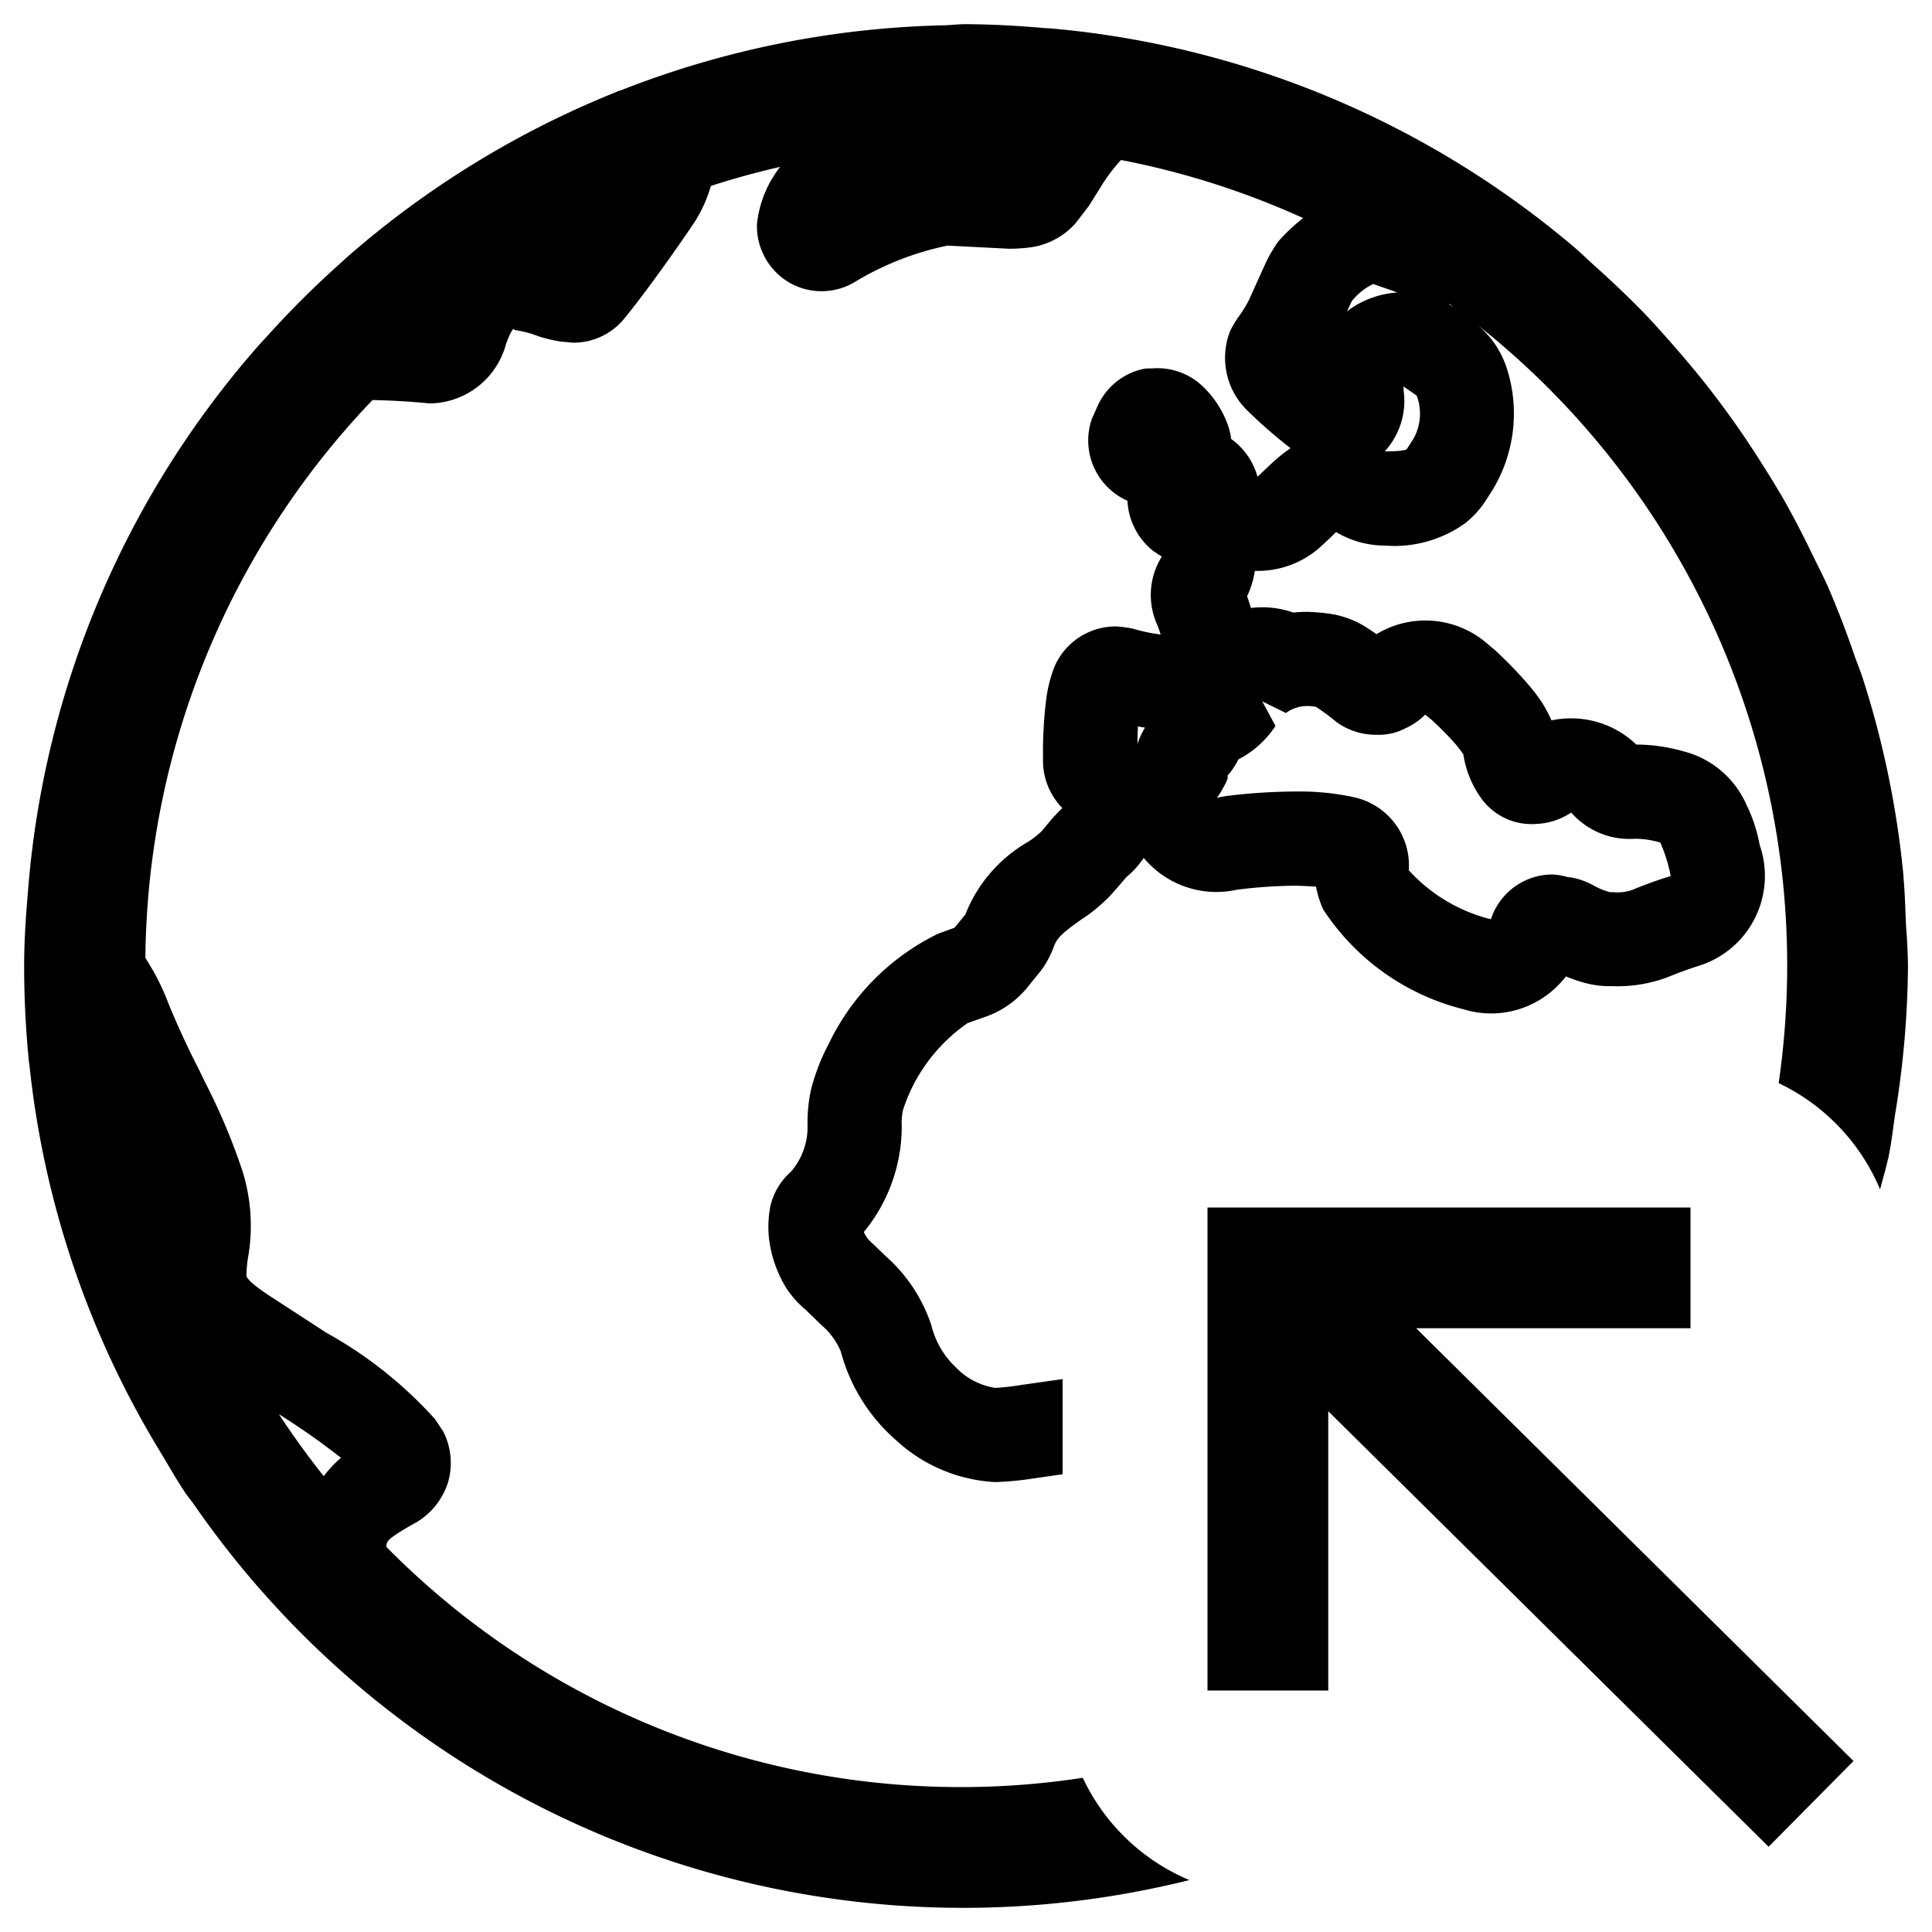
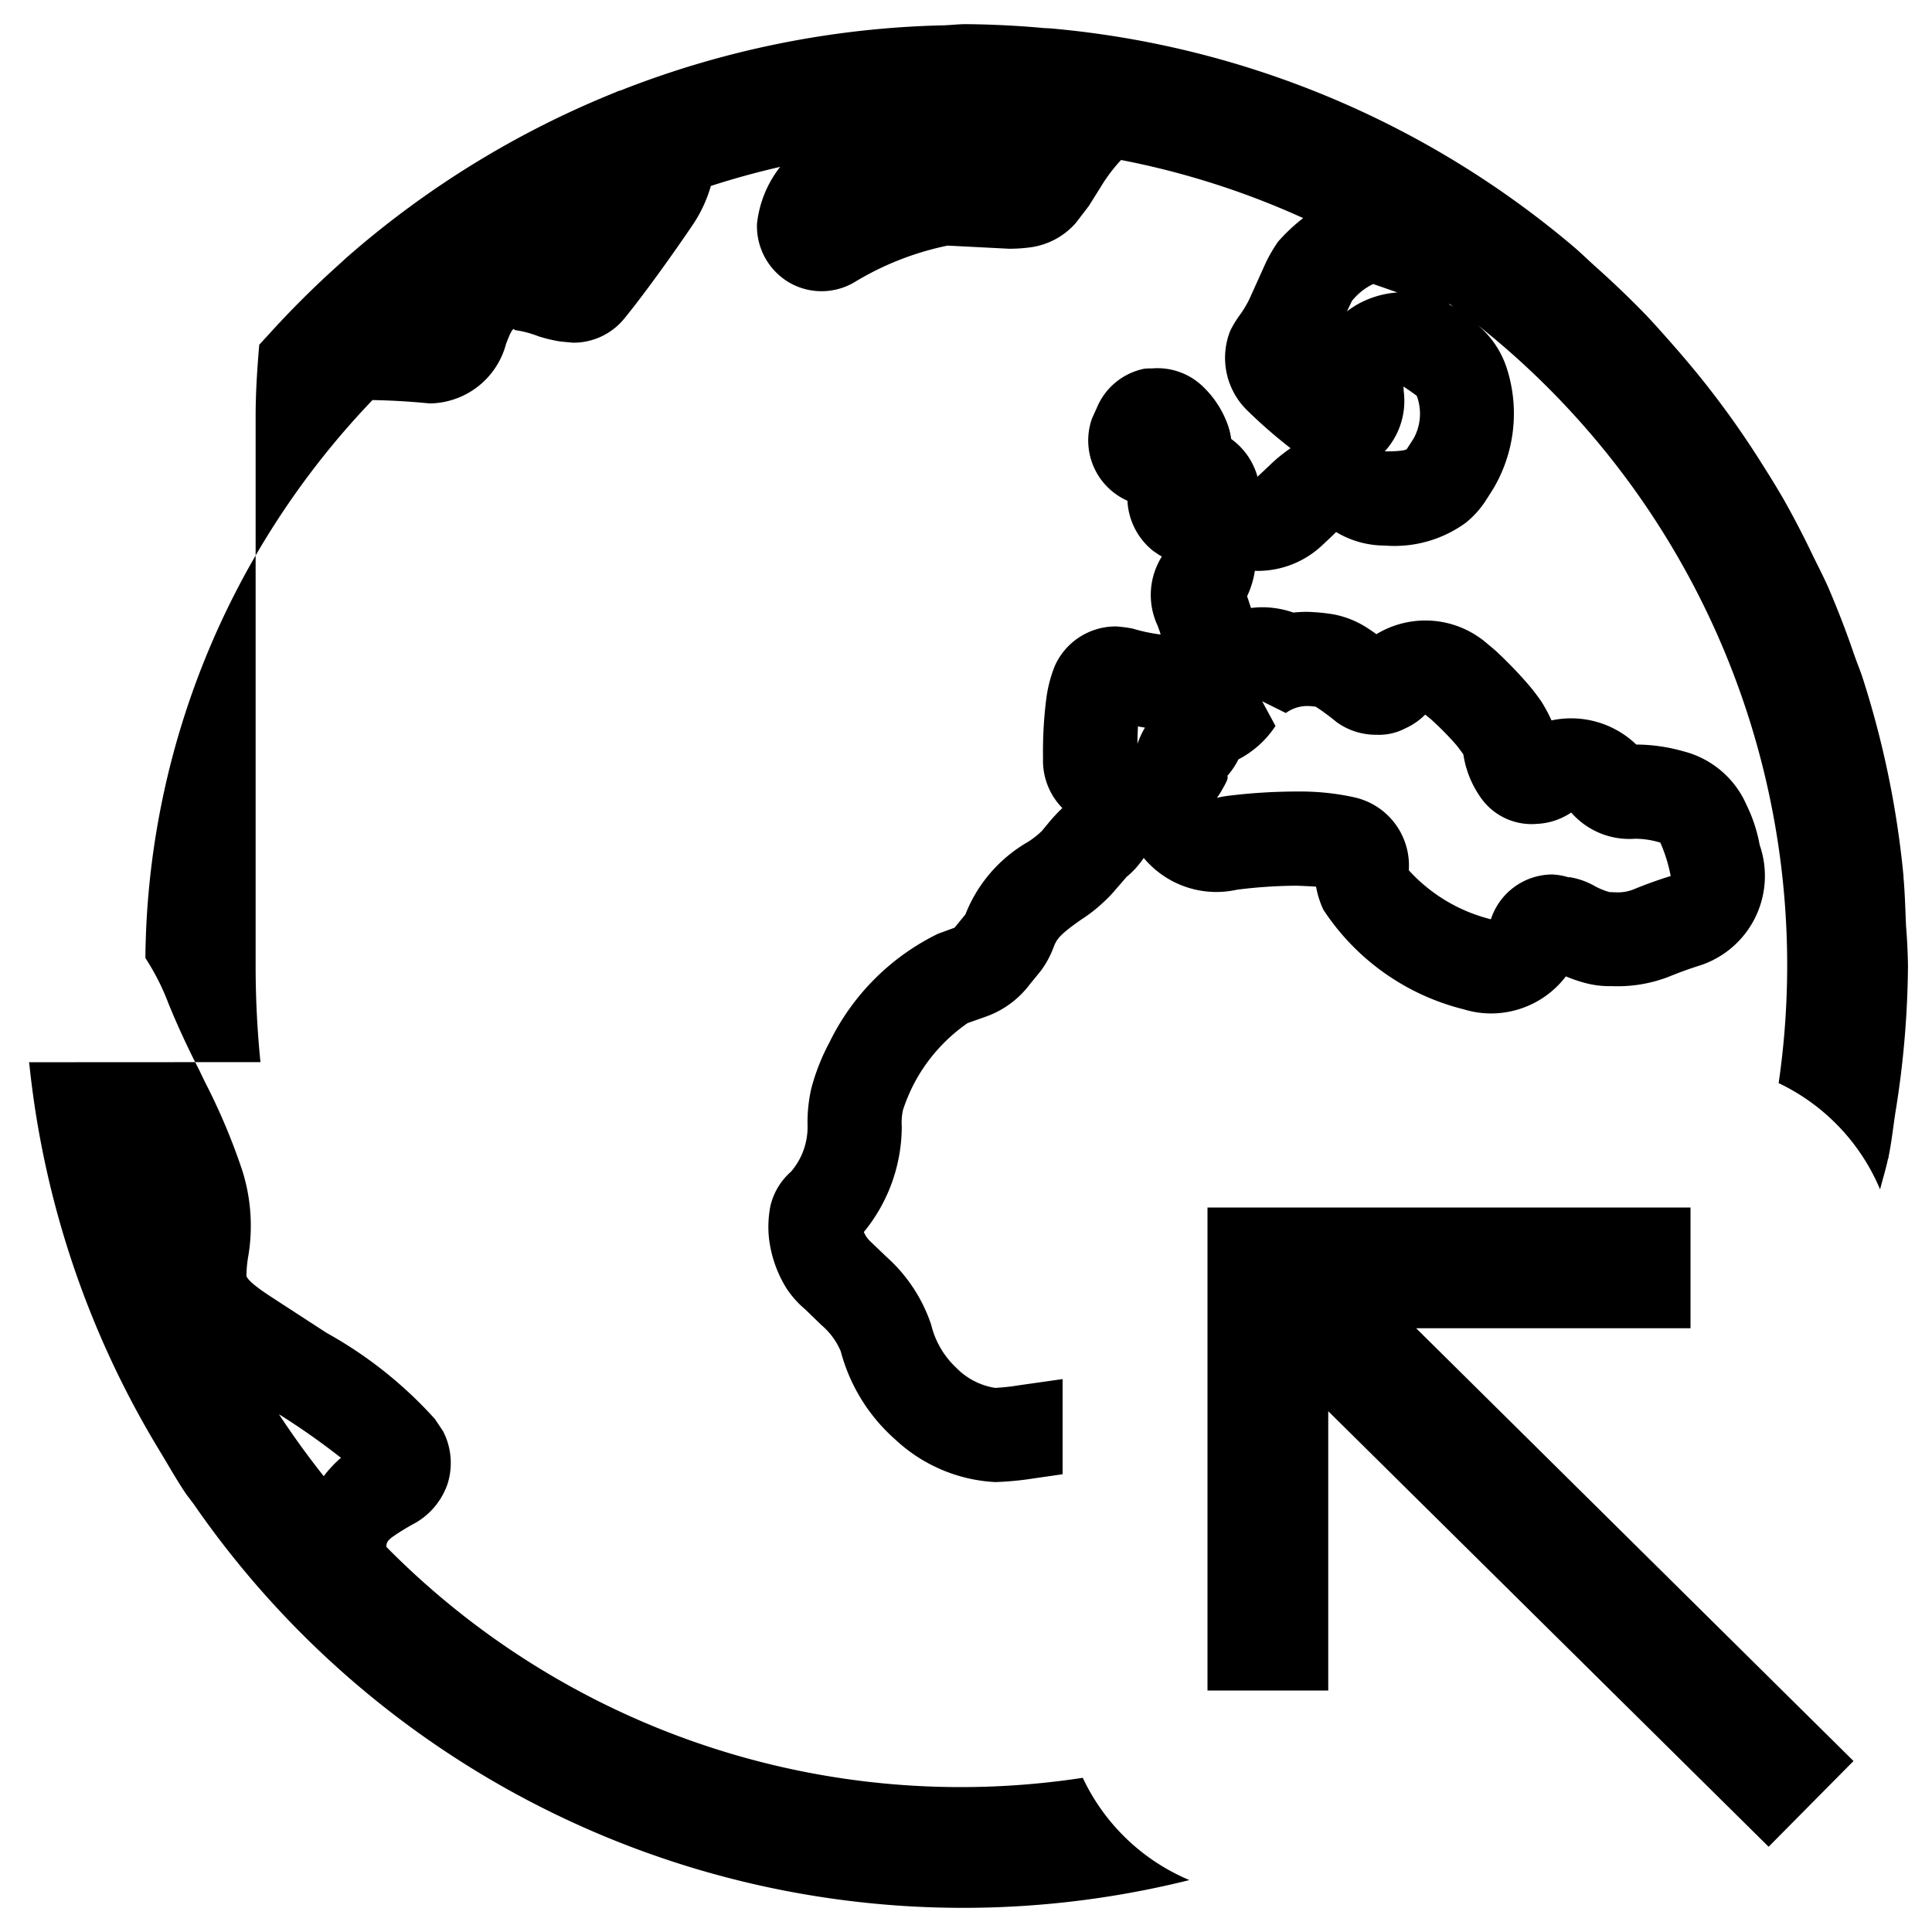
<svg xmlns="http://www.w3.org/2000/svg" height="16" width="16">
-   <path d="M.24 8.797l.003.016a7.689 7.689 0 0 0 1.082 3.207c.072.119.14.24.217.354l.062.082A7.744 7.744 0 0 0 9.85 15.57a1.705 1.705 0 0 1-.883-.847A6.68 6.68 0 0 1 3.2 12.811c0-.034.006-.05.056-.087a1.952 1.952 0 0 1 .186-.113.595.595 0 0 0 .266-.327.574.574 0 0 0-.038-.43l-.068-.102a3.472 3.472 0 0 0-.898-.714l-.477-.31c-.12-.08-.174-.128-.186-.16a.975.975 0 0 1 .016-.17 1.52 1.52 0 0 0-.051-.706 5.162 5.162 0 0 0-.308-.73l-.05-.104a6.9 6.9 0 0 1-.252-.545 1.925 1.925 0 0 0-.171-.346l-.021-.034a6.77 6.77 0 0 1 1.881-4.62c.135.003.28.009.473.028a.662.662 0 0 0 .632-.49c.033-.09.054-.126.064-.126.003 0 .005.002.007.008a.865.865 0 0 1 .198.052 1.25 1.25 0 0 0 .18.043l.106.01a.543.543 0 0 0 .417-.19c.158-.191.411-.543.579-.792a1.137 1.137 0 0 0 .146-.316 6.73 6.73 0 0 1 .574-.158.922.922 0 0 0-.192.472.542.542 0 0 0 .269.487.535.535 0 0 0 .535-.002 2.43 2.43 0 0 1 .774-.305l.51.026a1.308 1.308 0 0 0 .186-.013.609.609 0 0 0 .366-.2l.108-.141.096-.153a1.363 1.363 0 0 1 .171-.228 6.732 6.732 0 0 1 1.508.481 1.535 1.535 0 0 0-.208.196 1.295 1.295 0 0 0-.1.171l-.14.31a.962.962 0 0 1-.072.12.866.866 0 0 0-.084.137.608.608 0 0 0 .134.652 4.12 4.12 0 0 0 .366.32l-.006.004a1.276 1.276 0 0 0-.17.14l-.098.092a.575.575 0 0 0-.218-.313.576.576 0 0 0-.02-.093.818.818 0 0 0-.243-.367.543.543 0 0 0-.392-.124c-.02 0-.039 0-.061.002a.541.541 0 0 0-.384.296l-.053.118a.546.546 0 0 0 .294.68.566.566 0 0 0 .215.417c.024.015.045.032.07.045a.599.599 0 0 0-.034.575c.005.015.015.04.024.07h-.006a1.404 1.404 0 0 1-.228-.049 1.234 1.234 0 0 0-.131-.017.552.552 0 0 0-.512.328 1.117 1.117 0 0 0-.069.262 3.458 3.458 0 0 0-.028.5.56.56 0 0 0 .16.414 1.339 1.339 0 0 0-.112.12l-.058.07a.727.727 0 0 1-.116.091 1.197 1.197 0 0 0-.517.6l-.09.11-.137.05a1.952 1.952 0 0 0-.899.9 1.738 1.738 0 0 0-.151.385 1.258 1.258 0 0 0-.03.31.567.567 0 0 1-.137.375.542.542 0 0 0-.172.29.906.906 0 0 0-.012.248 1.005 1.005 0 0 0 .146.428.799.799 0 0 0 .156.175l.134.13a.576.576 0 0 1 .16.218 1.478 1.478 0 0 0 .452.73 1.31 1.31 0 0 0 .828.352 2.635 2.635 0 0 0 .315-.03l.242-.035v-.788l-.352.05a1.877 1.877 0 0 1-.206.023.574.574 0 0 1-.326-.17.717.717 0 0 1-.204-.352 1.307 1.307 0 0 0-.367-.56l-.137-.131a.228.228 0 0 1-.054-.078 1.38 1.38 0 0 0 .314-.875.49.49 0 0 1 .01-.135 1.456 1.456 0 0 1 .097-.229 1.408 1.408 0 0 1 .438-.491l.158-.056a.782.782 0 0 0 .358-.266l.09-.11a.792.792 0 0 0 .104-.19c.027-.07.04-.102.235-.238a1.227 1.227 0 0 0 .18-.141.99.99 0 0 0 .088-.09l.104-.12a.726.726 0 0 0 .142-.157.783.783 0 0 0 .603.282.801.801 0 0 0 .17-.019 4.103 4.103 0 0 1 .49-.033c.065.002.12.005.164.008a.789.789 0 0 0 .06.19 1.952 1.952 0 0 0 1.164.826.768.768 0 0 0 .225.034.78.78 0 0 0 .62-.307 1.21 1.21 0 0 0 .161.055.786.786 0 0 0 .2.026h.027a1.177 1.177 0 0 0 .451-.073c.099-.04.163-.064.257-.094a.78.78 0 0 0 .509-1.002 1.268 1.268 0 0 0-.11-.334.779.779 0 0 0-.522-.442 1.439 1.439 0 0 0-.39-.056.78.78 0 0 0-.702-.2 1.32 1.32 0 0 0-.08-.15 1.609 1.609 0 0 0-.106-.14 3.521 3.521 0 0 0-.28-.29l-.087-.073a.781.781 0 0 0-.897-.061 2.193 2.193 0 0 0-.084-.057.778.778 0 0 0-.276-.108 1.622 1.622 0 0 0-.214-.02 1.098 1.098 0 0 0-.114.006.779.779 0 0 0-.258-.044.765.765 0 0 0-.093.006 5.179 5.179 0 0 0-.032-.097.76.76 0 0 0 .064-.21h.022a.779.779 0 0 0 .54-.216c.011-.01.09-.084.111-.106a.782.782 0 0 0 .403.112 1.003 1.003 0 0 0 .67-.188.777.777 0 0 0 .17-.19l.056-.088a1.222 1.222 0 0 0 .12-.985.776.776 0 0 0-.25-.378A6.766 6.766 0 0 1 14.73 8.97a1.706 1.706 0 0 1 .84.88c.021-.083.047-.165.065-.25l.004-.009.002-.015c.024-.117.037-.238.055-.357a7.857 7.857 0 0 0 .105-1.218v-.003a4.92 4.92 0 0 0-.016-.33c-.006-.131-.009-.271-.021-.401v-.011a7.759 7.759 0 0 0-.34-1.647c-.02-.061-.045-.12-.066-.18a7.721 7.721 0 0 0-.22-.571c-.04-.089-.084-.174-.126-.26a7.798 7.798 0 0 0-.235-.453 7.347 7.347 0 0 0-.172-.283 7.723 7.723 0 0 0-.263-.394q-.099-.138-.203-.271c-.1-.127-.204-.25-.31-.37-.071-.08-.141-.16-.215-.236a7.849 7.849 0 0 0-.402-.384c-.06-.054-.118-.111-.18-.164A7.76 7.76 0 0 0 8.71.236C8.68.233 8.65.234 8.62.23A7.83 7.83 0 0 0 8 .2c-.064 0-.127.008-.19.01H7.8a7.769 7.769 0 0 0-2.658.538l-.024.007-.022.01a7.786 7.786 0 0 0-2.228 1.37l-.06.055a7.833 7.833 0 0 0-.582.579l-.079.086A7.756 7.756 0 0 0 .23 7.403c-.018.207-.03.405-.03.593V8a7.935 7.935 0 0 0 .04.796zM9.42 6.16c0-.053.002-.1.004-.144l.058.01a.71.71 0 0 0-.062.134zm1.143-.148l-.11-.204.196.097a.299.299 0 0 1 .176-.058.435.435 0 0 1 .072.006 1.852 1.852 0 0 1 .172.127.554.554 0 0 0 .331.105.469.469 0 0 0 .238-.053.553.553 0 0 0 .165-.114l.049.04a2.525 2.525 0 0 1 .207.21c.044.055.06.08.06.08a.83.83 0 0 0 .132.34.514.514 0 0 0 .477.235.551.551 0 0 0 .284-.094.639.639 0 0 0 .53.217.735.735 0 0 1 .208.032 1.27 1.27 0 0 1 .086.277 3.405 3.405 0 0 0-.299.107.35.35 0 0 1-.148.028l-.06-.002a.613.613 0 0 1-.117-.047.619.619 0 0 0-.209-.076h-.015a.548.548 0 0 0-.133-.023.537.537 0 0 0-.508.371 1.363 1.363 0 0 1-.68-.406.578.578 0 0 0-.456-.605 2.08 2.08 0 0 0-.467-.047 4.705 4.705 0 0 0-.544.032 1.049 1.049 0 0 0-.122.02.544.544 0 0 0 .048-.076c.027-.047.05-.09.038-.105a.648.648 0 0 0 .092-.137.817.817 0 0 0 .307-.277zm-7.738 6.062l-.01.006a1.031 1.031 0 0 0-.134.145q-.197-.248-.371-.513a5.912 5.912 0 0 1 .515.362zm8.331-9.497l.039-.083a.506.506 0 0 1 .177-.142l.201.07a.789.789 0 0 0-.344.106.88.88 0 0 0-.073.05zm.55 1.056l-.056.087c-.002.003-.03.018-.167.018h-.015a.62.62 0 0 0 .157-.498l-.002-.039c.039.026.08.054.11.077a.424.424 0 0 1-.027.355zM12 2.519l.005-.001.032.023L12 2.52zm3.35 12.065l-.703.71L11 11.687V14h-1v-4h4v1h-2.272z" />
+   <path d="M.24 8.797l.003.016a7.689 7.689 0 0 0 1.082 3.207c.072.119.14.24.217.354l.062.082A7.744 7.744 0 0 0 9.85 15.57a1.705 1.705 0 0 1-.883-.847A6.68 6.68 0 0 1 3.2 12.811c0-.034.006-.05.056-.087a1.952 1.952 0 0 1 .186-.113.595.595 0 0 0 .266-.327.574.574 0 0 0-.038-.43l-.068-.102a3.472 3.472 0 0 0-.898-.714l-.477-.31c-.12-.08-.174-.128-.186-.16a.975.975 0 0 1 .016-.17 1.52 1.52 0 0 0-.051-.706 5.162 5.162 0 0 0-.308-.73l-.05-.104a6.9 6.9 0 0 1-.252-.545 1.925 1.925 0 0 0-.171-.346l-.021-.034a6.77 6.77 0 0 1 1.881-4.62c.135.003.28.009.473.028a.662.662 0 0 0 .632-.49c.033-.09.054-.126.064-.126.003 0 .005.002.007.008a.865.865 0 0 1 .198.052 1.25 1.25 0 0 0 .18.043l.106.01a.543.543 0 0 0 .417-.19c.158-.191.411-.543.579-.792a1.137 1.137 0 0 0 .146-.316 6.73 6.73 0 0 1 .574-.158.922.922 0 0 0-.192.472.542.542 0 0 0 .269.487.535.535 0 0 0 .535-.002 2.43 2.43 0 0 1 .774-.305l.51.026a1.308 1.308 0 0 0 .186-.013.609.609 0 0 0 .366-.2l.108-.141.096-.153a1.363 1.363 0 0 1 .171-.228 6.732 6.732 0 0 1 1.508.481 1.535 1.535 0 0 0-.208.196 1.295 1.295 0 0 0-.1.171l-.14.31a.962.962 0 0 1-.072.12.866.866 0 0 0-.084.137.608.608 0 0 0 .134.652 4.12 4.12 0 0 0 .366.32l-.006.004a1.276 1.276 0 0 0-.17.14l-.098.092a.575.575 0 0 0-.218-.313.576.576 0 0 0-.02-.093.818.818 0 0 0-.243-.367.543.543 0 0 0-.392-.124c-.02 0-.039 0-.061.002a.541.541 0 0 0-.384.296l-.053.118a.546.546 0 0 0 .294.68.566.566 0 0 0 .215.417c.024.015.045.032.07.045a.599.599 0 0 0-.034.575c.005.015.015.04.024.07h-.006a1.404 1.404 0 0 1-.228-.049 1.234 1.234 0 0 0-.131-.017.552.552 0 0 0-.512.328 1.117 1.117 0 0 0-.069.262 3.458 3.458 0 0 0-.028.5.56.56 0 0 0 .16.414 1.339 1.339 0 0 0-.112.12l-.058.07a.727.727 0 0 1-.116.091 1.197 1.197 0 0 0-.517.6l-.09.11-.137.05a1.952 1.952 0 0 0-.899.9 1.738 1.738 0 0 0-.151.385 1.258 1.258 0 0 0-.03.31.567.567 0 0 1-.137.375.542.542 0 0 0-.172.29.906.906 0 0 0-.012.248 1.005 1.005 0 0 0 .146.428.799.799 0 0 0 .156.175l.134.13a.576.576 0 0 1 .16.218 1.478 1.478 0 0 0 .452.73 1.31 1.31 0 0 0 .828.352 2.635 2.635 0 0 0 .315-.03l.242-.035v-.788l-.352.05a1.877 1.877 0 0 1-.206.023.574.574 0 0 1-.326-.17.717.717 0 0 1-.204-.352 1.307 1.307 0 0 0-.367-.56l-.137-.131a.228.228 0 0 1-.054-.078 1.38 1.38 0 0 0 .314-.875.49.49 0 0 1 .01-.135 1.456 1.456 0 0 1 .097-.229 1.408 1.408 0 0 1 .438-.491l.158-.056a.782.782 0 0 0 .358-.266l.09-.11a.792.792 0 0 0 .104-.19c.027-.07.04-.102.235-.238a1.227 1.227 0 0 0 .18-.141.99.99 0 0 0 .088-.09l.104-.12a.726.726 0 0 0 .142-.157.783.783 0 0 0 .603.282.801.801 0 0 0 .17-.019 4.103 4.103 0 0 1 .49-.033c.065.002.12.005.164.008a.789.789 0 0 0 .06.19 1.952 1.952 0 0 0 1.164.826.768.768 0 0 0 .225.034.78.78 0 0 0 .62-.307 1.21 1.21 0 0 0 .161.055.786.786 0 0 0 .2.026h.027a1.177 1.177 0 0 0 .451-.073c.099-.04.163-.064.257-.094a.78.78 0 0 0 .509-1.002 1.268 1.268 0 0 0-.11-.334.779.779 0 0 0-.522-.442 1.439 1.439 0 0 0-.39-.056.78.78 0 0 0-.702-.2 1.32 1.32 0 0 0-.08-.15 1.609 1.609 0 0 0-.106-.14 3.521 3.521 0 0 0-.28-.29l-.087-.073a.781.781 0 0 0-.897-.061 2.193 2.193 0 0 0-.084-.057.778.778 0 0 0-.276-.108 1.622 1.622 0 0 0-.214-.02 1.098 1.098 0 0 0-.114.006.779.779 0 0 0-.258-.044.765.765 0 0 0-.093.006 5.179 5.179 0 0 0-.032-.097.76.76 0 0 0 .064-.21h.022a.779.779 0 0 0 .54-.216c.011-.01.09-.084.111-.106a.782.782 0 0 0 .403.112 1.003 1.003 0 0 0 .67-.188.777.777 0 0 0 .17-.19l.056-.088a1.222 1.222 0 0 0 .12-.985.776.776 0 0 0-.25-.378A6.766 6.766 0 0 1 14.73 8.97a1.706 1.706 0 0 1 .84.88c.021-.083.047-.165.065-.25l.004-.009.002-.015c.024-.117.037-.238.055-.357a7.857 7.857 0 0 0 .105-1.218v-.003a4.92 4.92 0 0 0-.016-.33c-.006-.131-.009-.271-.021-.401v-.011a7.759 7.759 0 0 0-.34-1.647c-.02-.061-.045-.12-.066-.18a7.721 7.721 0 0 0-.22-.571c-.04-.089-.084-.174-.126-.26a7.798 7.798 0 0 0-.235-.453 7.347 7.347 0 0 0-.172-.283 7.723 7.723 0 0 0-.263-.394q-.099-.138-.203-.271c-.1-.127-.204-.25-.31-.37-.071-.08-.141-.16-.215-.236a7.849 7.849 0 0 0-.402-.384c-.06-.054-.118-.111-.18-.164A7.76 7.76 0 0 0 8.71.236C8.68.233 8.65.234 8.62.23A7.83 7.83 0 0 0 8 .2c-.064 0-.127.008-.19.01H7.8a7.769 7.769 0 0 0-2.658.538l-.024.007-.022.01a7.786 7.786 0 0 0-2.228 1.37l-.06.055a7.833 7.833 0 0 0-.582.579l-.079.086c-.018.207-.03.405-.03.593V8a7.935 7.935 0 0 0 .04.796zM9.42 6.16c0-.053.002-.1.004-.144l.058.01a.71.71 0 0 0-.062.134zm1.143-.148l-.11-.204.196.097a.299.299 0 0 1 .176-.058.435.435 0 0 1 .072.006 1.852 1.852 0 0 1 .172.127.554.554 0 0 0 .331.105.469.469 0 0 0 .238-.053.553.553 0 0 0 .165-.114l.049.04a2.525 2.525 0 0 1 .207.21c.044.055.06.08.06.08a.83.83 0 0 0 .132.34.514.514 0 0 0 .477.235.551.551 0 0 0 .284-.094.639.639 0 0 0 .53.217.735.735 0 0 1 .208.032 1.27 1.27 0 0 1 .086.277 3.405 3.405 0 0 0-.299.107.35.35 0 0 1-.148.028l-.06-.002a.613.613 0 0 1-.117-.047.619.619 0 0 0-.209-.076h-.015a.548.548 0 0 0-.133-.023.537.537 0 0 0-.508.371 1.363 1.363 0 0 1-.68-.406.578.578 0 0 0-.456-.605 2.08 2.08 0 0 0-.467-.047 4.705 4.705 0 0 0-.544.032 1.049 1.049 0 0 0-.122.02.544.544 0 0 0 .048-.076c.027-.047.05-.09.038-.105a.648.648 0 0 0 .092-.137.817.817 0 0 0 .307-.277zm-7.738 6.062l-.01.006a1.031 1.031 0 0 0-.134.145q-.197-.248-.371-.513a5.912 5.912 0 0 1 .515.362zm8.331-9.497l.039-.083a.506.506 0 0 1 .177-.142l.201.07a.789.789 0 0 0-.344.106.88.88 0 0 0-.073.05zm.55 1.056l-.056.087c-.002.003-.03.018-.167.018h-.015a.62.62 0 0 0 .157-.498l-.002-.039c.039.026.08.054.11.077a.424.424 0 0 1-.027.355zM12 2.519l.005-.001.032.023L12 2.52zm3.35 12.065l-.703.71L11 11.687V14h-1v-4h4v1h-2.272z" />
</svg>